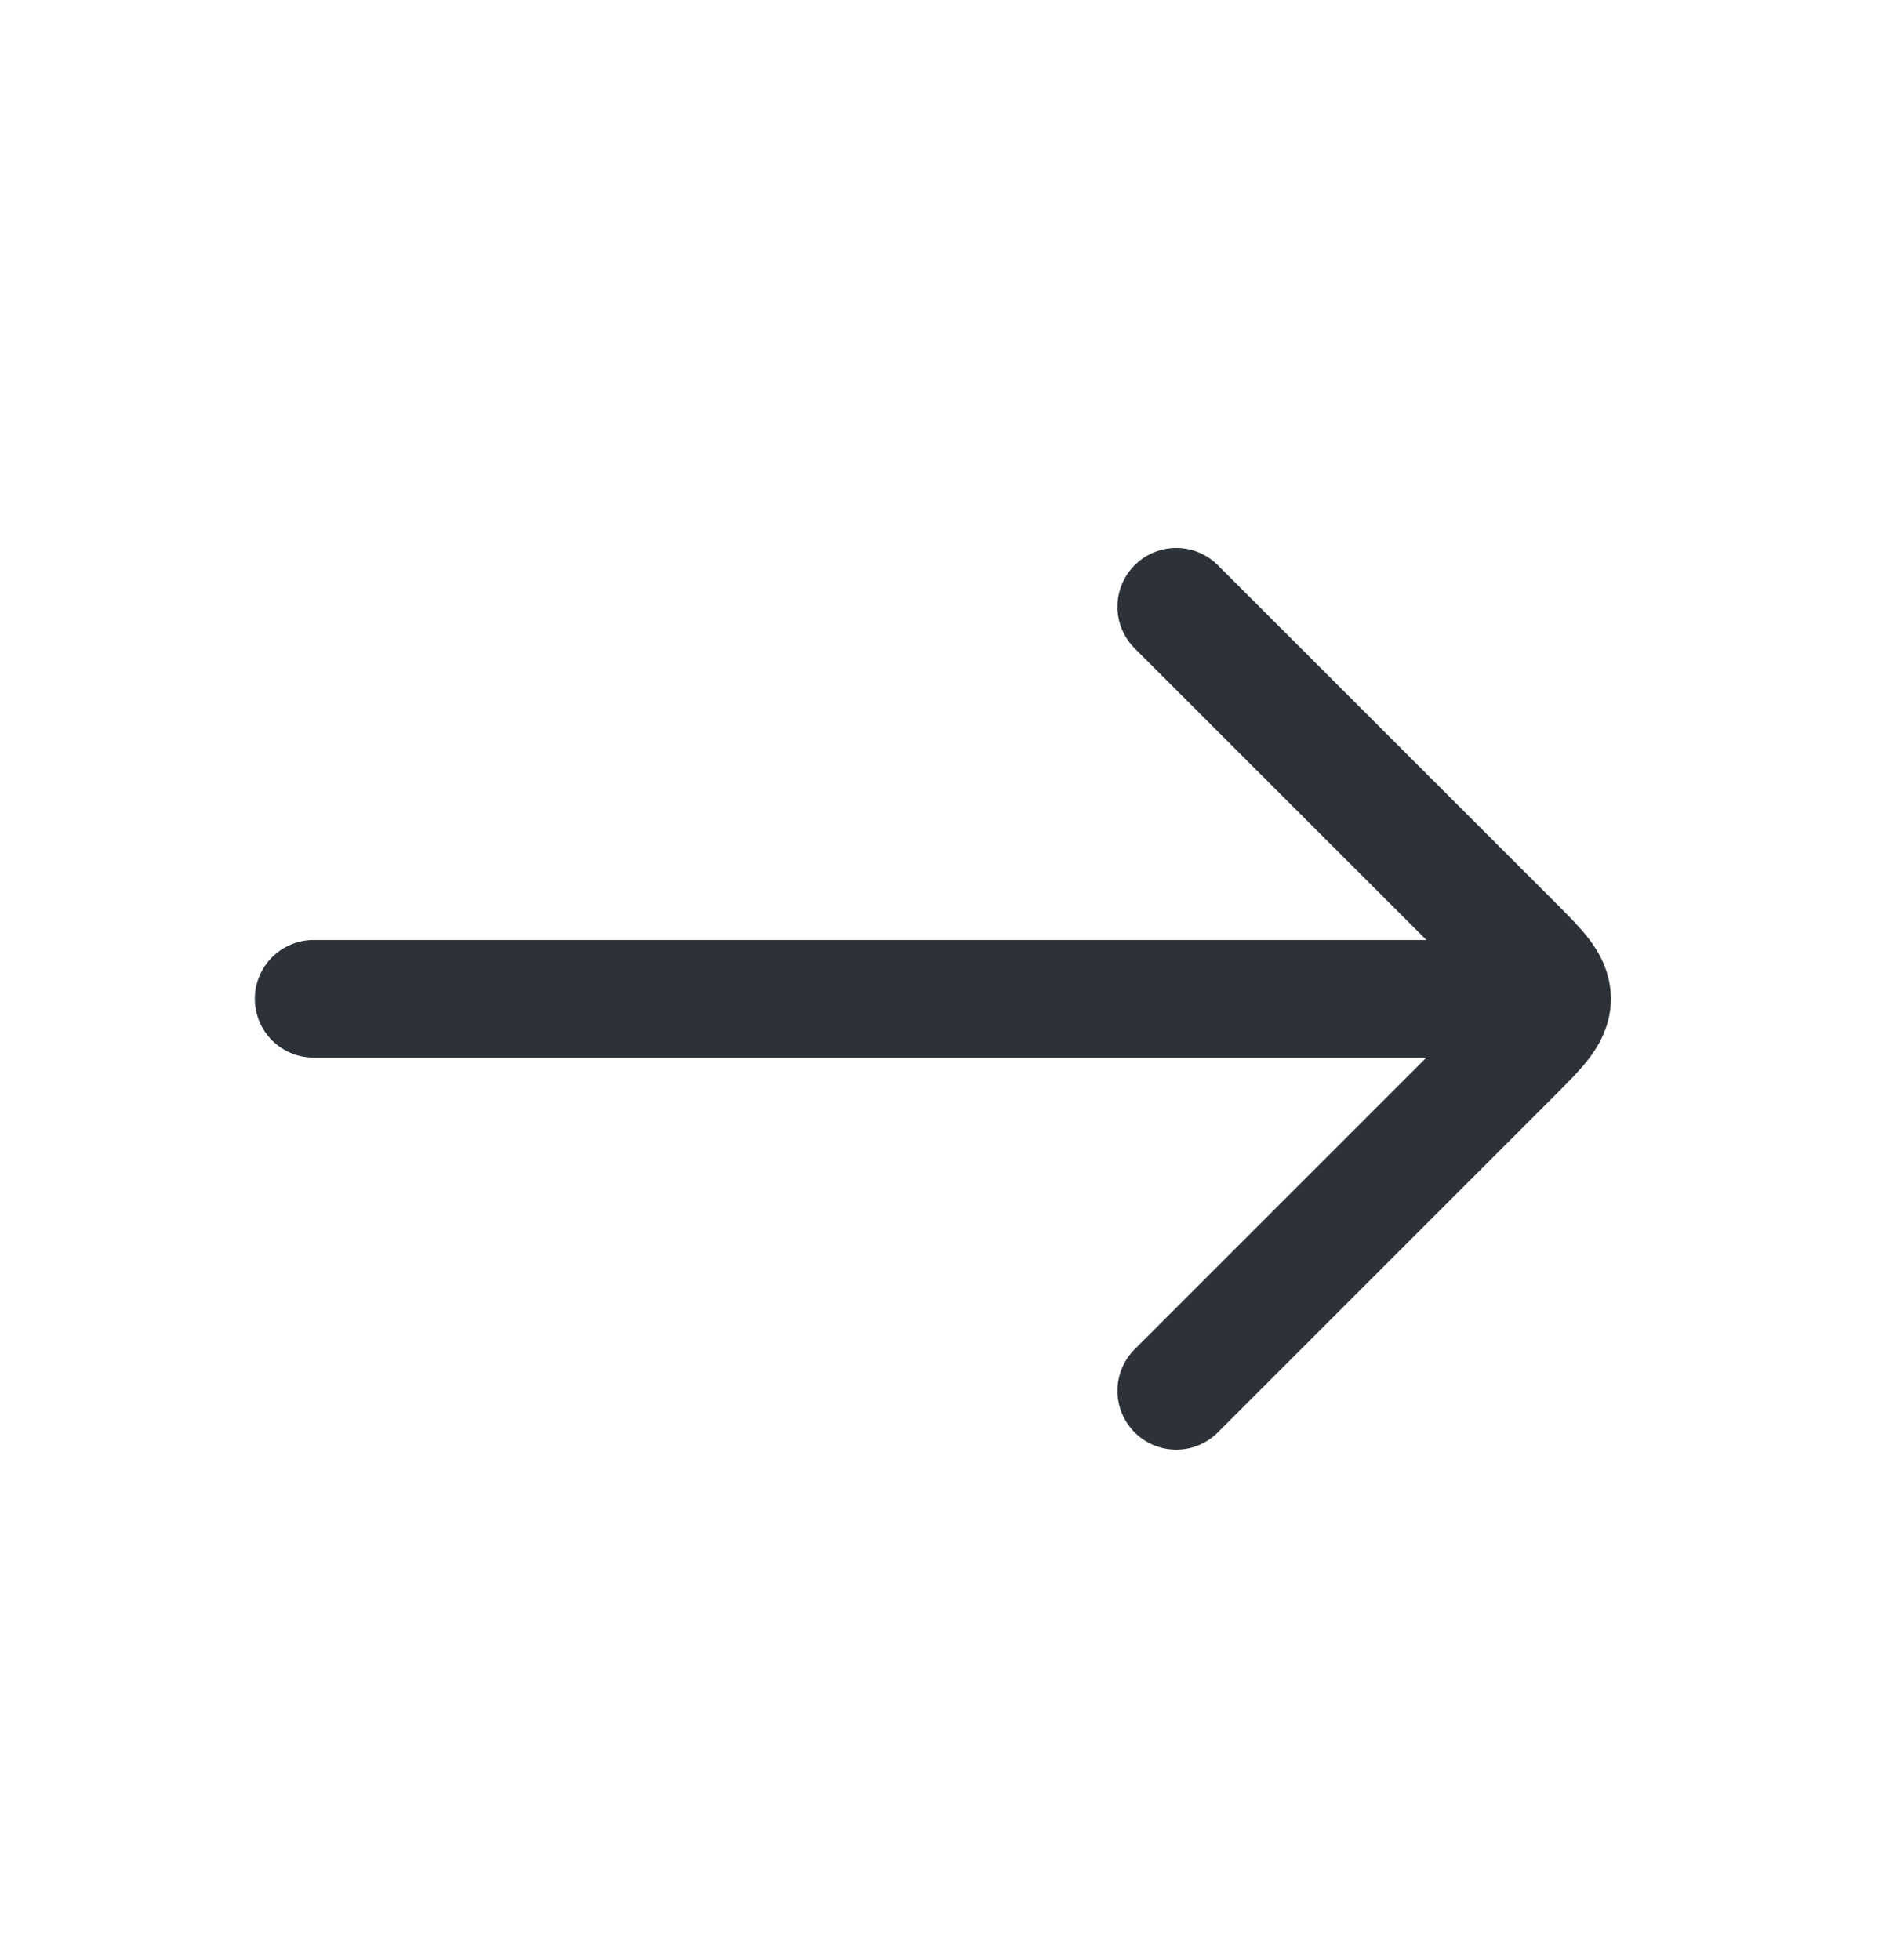
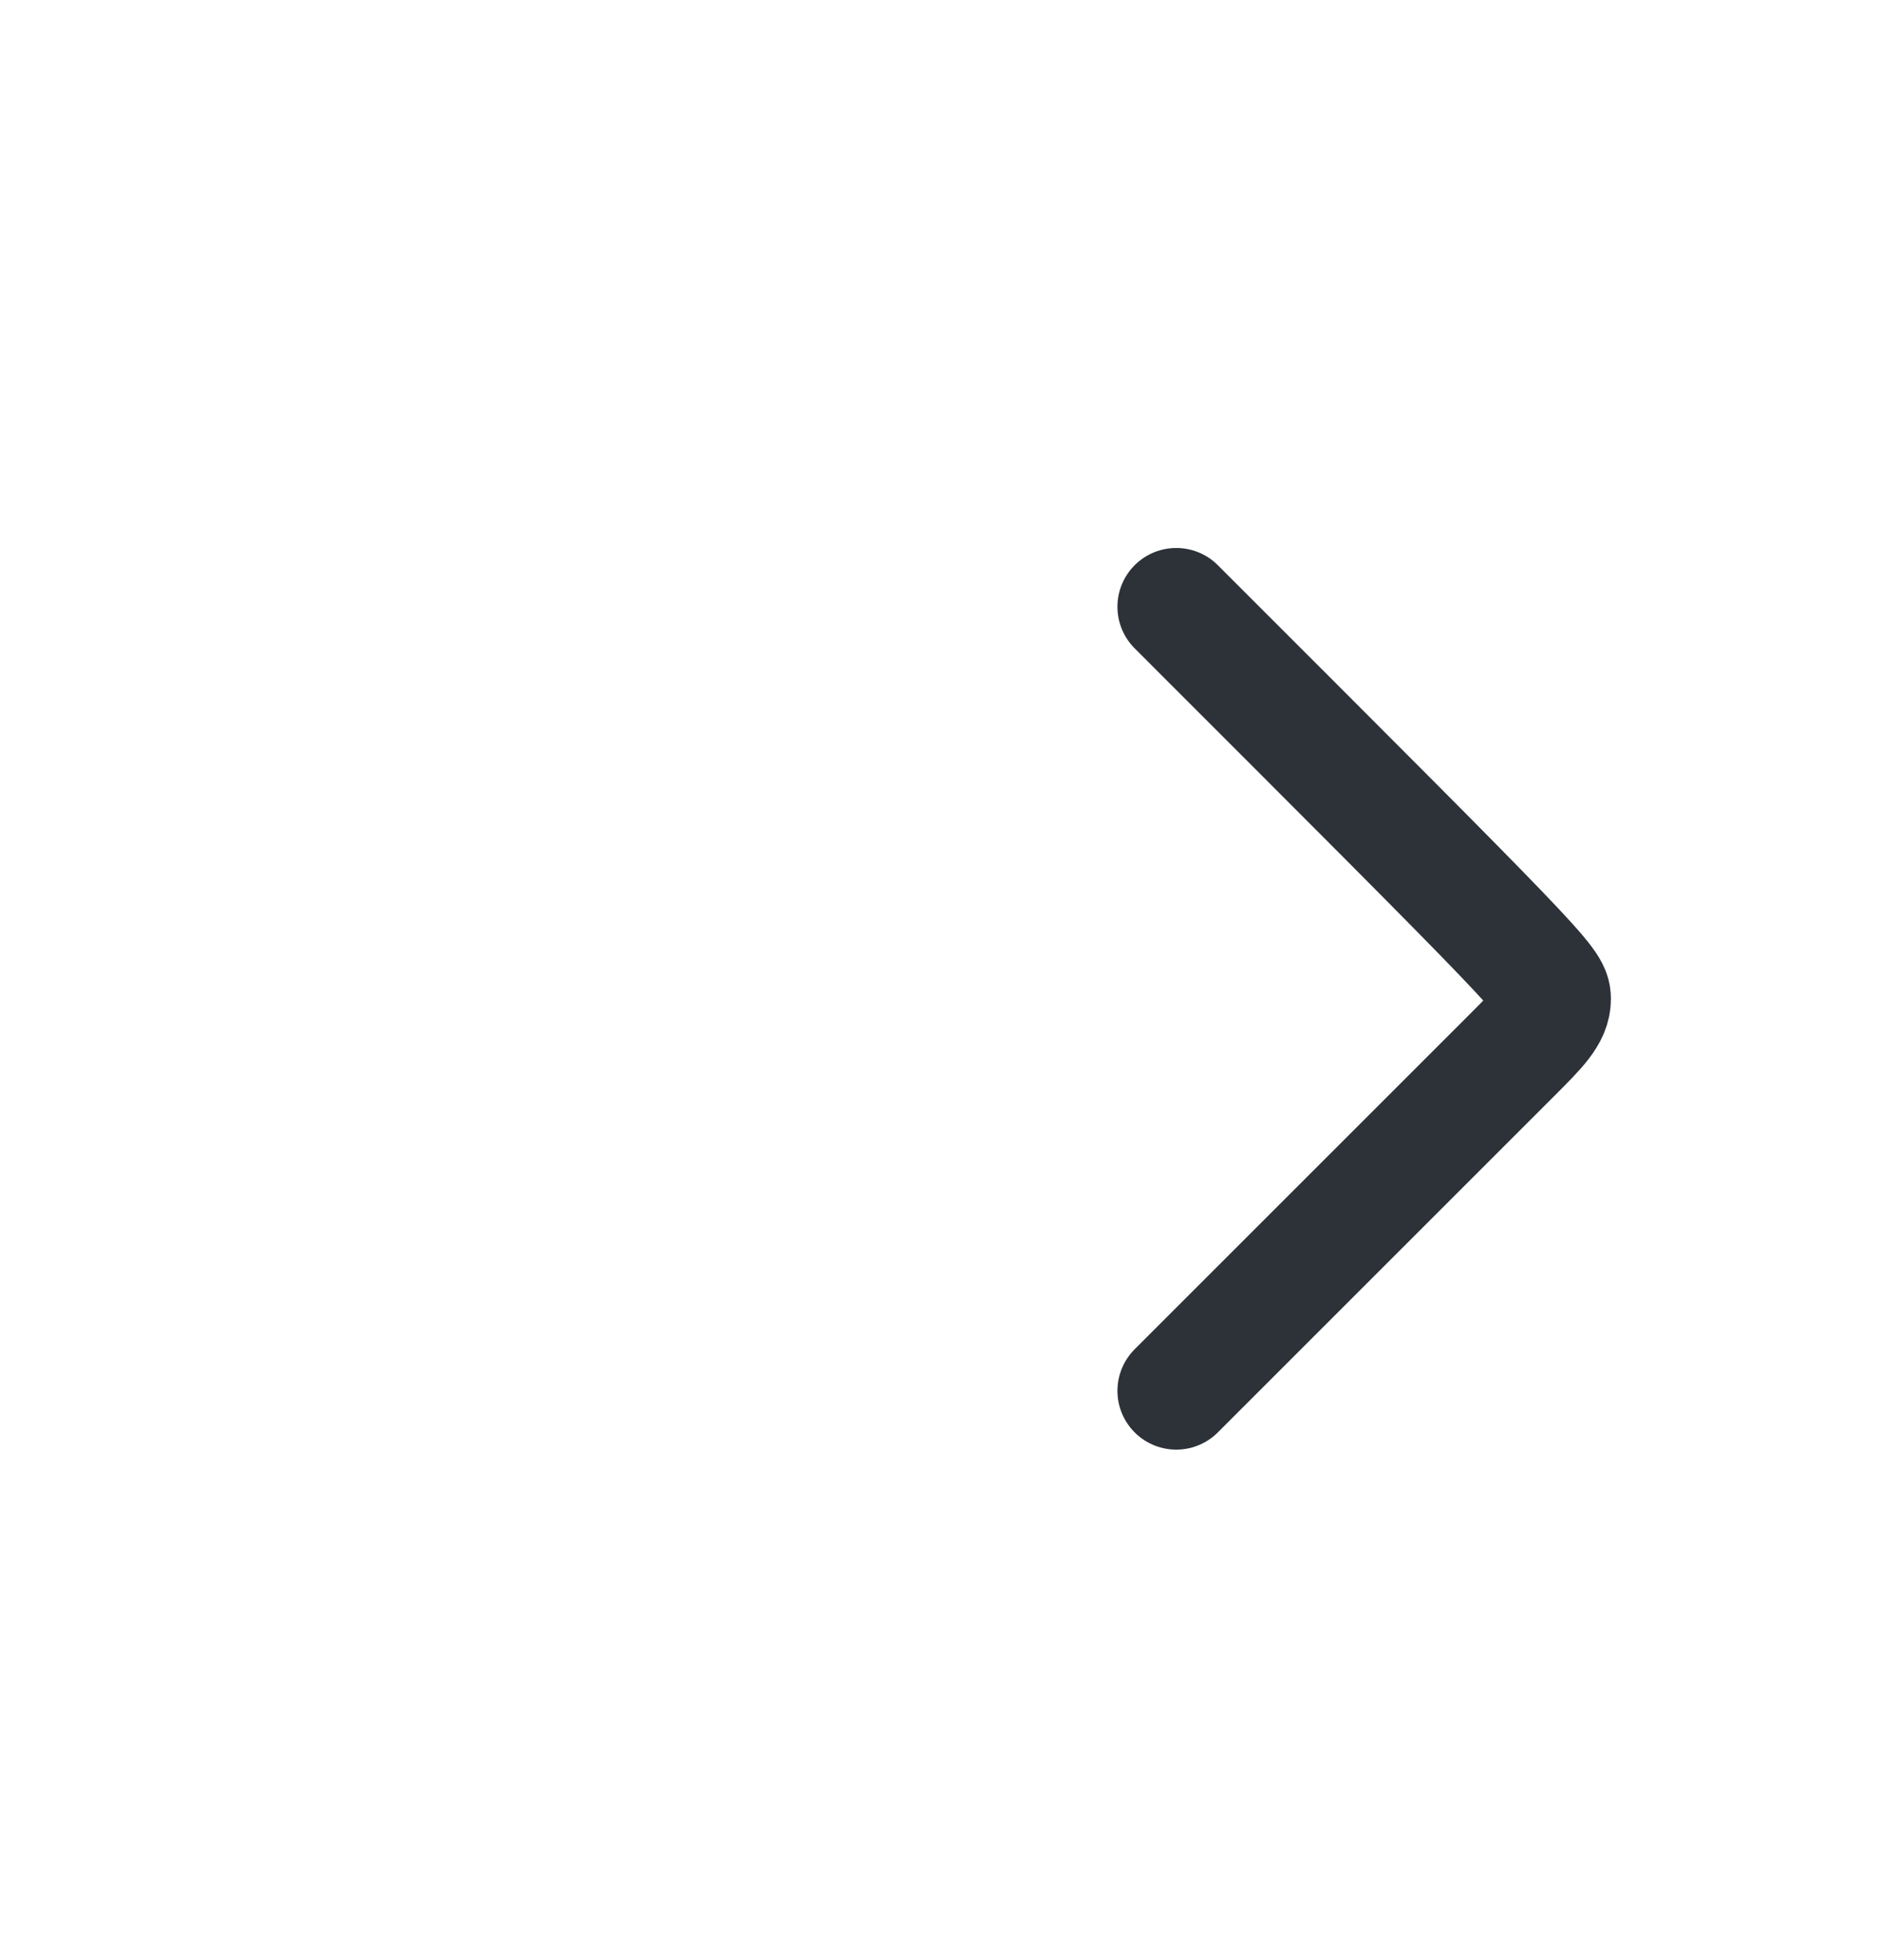
<svg xmlns="http://www.w3.org/2000/svg" width="24" height="25" viewBox="0 0 24 25" fill="none">
-   <path d="M19 12.739L4 12.739" stroke="#2D3239" stroke-width="1.5" stroke-linecap="round" stroke-linejoin="round" />
-   <path d="M15 7.739L19.293 12.031C19.626 12.365 19.793 12.531 19.793 12.739C19.793 12.946 19.626 13.112 19.293 13.446L15 17.739" stroke="#2D3239" stroke-width="1.5" stroke-linecap="round" stroke-linejoin="round" />
+   <path d="M15 7.739C19.626 12.365 19.793 12.531 19.793 12.739C19.793 12.946 19.626 13.112 19.293 13.446L15 17.739" stroke="#2D3239" stroke-width="1.5" stroke-linecap="round" stroke-linejoin="round" />
</svg>